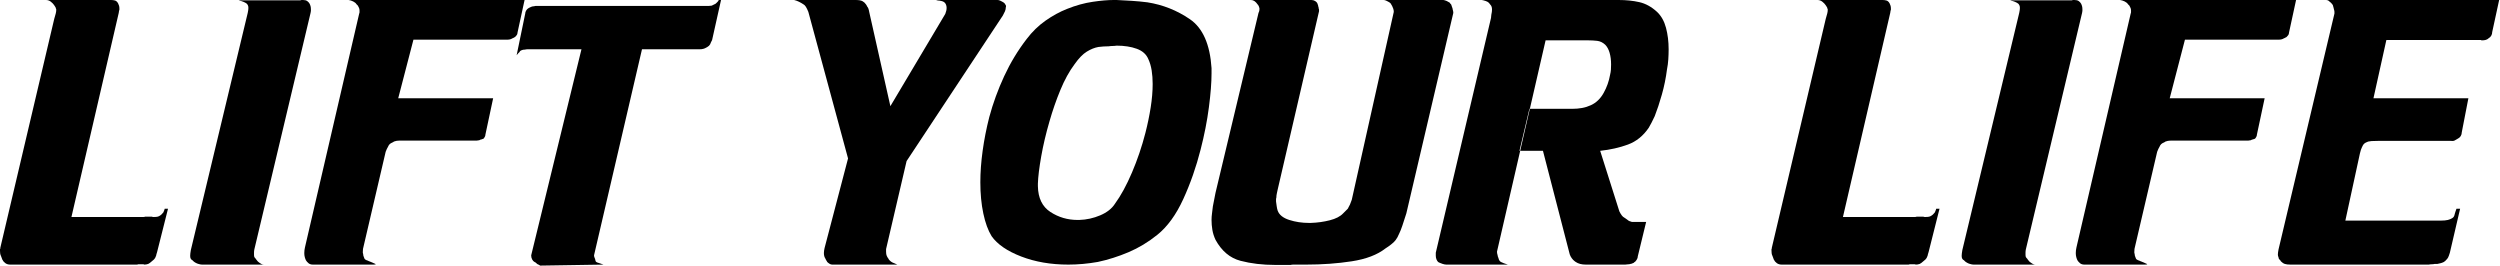
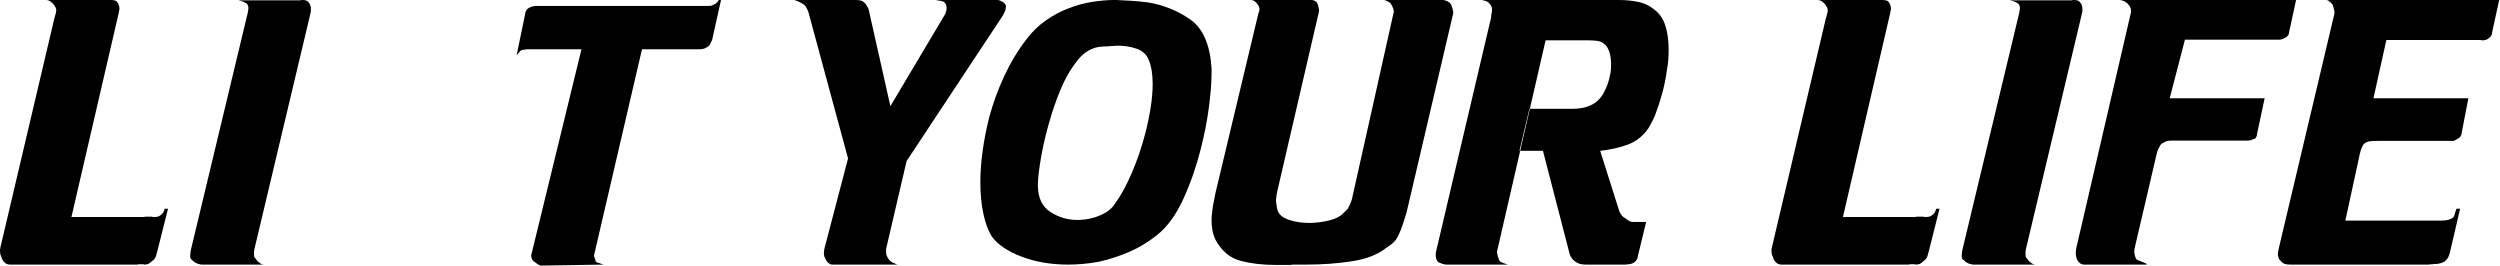
<svg xmlns="http://www.w3.org/2000/svg" width="100%" height="100%" viewBox="0 0 2898 308" version="1.1" xml:space="preserve" style="fill-rule:evenodd;clip-rule:evenodd;stroke-linejoin:round;stroke-miterlimit:2;">
  <g>
    <g transform="matrix(1,0,0,1,1.534,306.725)">
      <path d="M61.345,-300.59C60.323,-302.124 58.981,-303.53 57.319,-304.808C55.658,-306.086 53.805,-306.725 51.76,-306.725L127.291,-306.725C128.824,-306.725 130.294,-306.533 131.7,-306.15C133.106,-305.766 134.32,-304.68 135.342,-302.891C135.854,-301.868 136.237,-300.91 136.493,-300.015C136.748,-299.121 136.876,-298.034 136.876,-296.756L136.876,-295.606C136.876,-295.095 136.748,-294.711 136.493,-294.456C136.493,-293.945 136.429,-293.497 136.301,-293.114C136.173,-292.73 136.109,-292.283 136.109,-291.772L81.282,-55.21L165.056,-55.21C165.695,-55.21 166.27,-55.338 166.782,-55.594L174.45,-55.594C174.961,-55.338 175.472,-55.21 175.983,-55.21L177.517,-55.21C179.051,-55.21 180.329,-55.338 181.351,-55.594C182.373,-55.849 183.396,-56.361 184.418,-57.127C185.185,-57.639 185.824,-58.214 186.335,-58.853C186.847,-59.492 187.358,-60.067 187.869,-60.578C188.38,-61.601 188.764,-62.559 189.019,-63.454C189.275,-64.348 189.403,-64.796 189.403,-64.796L193.237,-64.796L180.584,-14.569C180.329,-13.547 180.073,-12.716 179.817,-12.077C179.562,-11.438 179.434,-10.863 179.434,-10.352C179.178,-9.841 178.987,-9.393 178.859,-9.01C178.731,-8.627 178.539,-8.179 178.284,-7.668C178.028,-7.157 177.581,-6.582 176.942,-5.943C176.303,-5.304 175.472,-4.601 174.45,-3.834C173.683,-3.067 172.916,-2.428 172.149,-1.917C171.382,-1.406 170.743,-1.022 170.232,-0.767C169.465,-0.511 168.699,-0.32 167.932,-0.192C167.165,-0.064 166.398,0 165.631,0C165.376,-0.256 164.928,-0.383 164.289,-0.383L158.73,-0.383C158.219,-0.128 157.772,0 157.388,0L10.352,0C8.052,0 6.134,-0.575 4.601,-1.725C3.067,-2.876 2.045,-4.09 1.534,-5.368C1.278,-5.623 1.086,-5.879 0.959,-6.134C0.831,-6.39 0.767,-6.646 0.767,-6.901C0.511,-7.413 0.32,-7.924 0.192,-8.435C0.064,-8.946 -0.128,-9.457 -0.383,-9.969C-0.895,-10.991 -1.214,-12.013 -1.342,-13.036C-1.47,-14.058 -1.534,-15.081 -1.534,-16.103L-1.534,-18.02C-1.278,-18.276 -1.15,-18.531 -1.15,-18.787L-1.15,-19.554L61.345,-284.871C62.112,-287.427 62.687,-289.472 63.07,-291.005C63.454,-292.539 63.645,-293.817 63.645,-294.839L63.645,-295.798C63.645,-296.181 63.518,-296.501 63.262,-296.756C63.262,-297.267 63.07,-297.843 62.687,-298.482C62.303,-299.121 61.856,-299.823 61.345,-300.59Z" />
      <path d="M284.487,-302.507C283.465,-303.274 282.187,-303.977 280.653,-304.616C279.12,-305.255 277.586,-305.702 276.052,-305.958C275.797,-306.214 275.477,-306.341 275.094,-306.341L273.752,-306.341L346.599,-306.341C347.11,-306.597 347.685,-306.725 348.324,-306.725L349.666,-306.725C351.711,-306.725 353.309,-306.341 354.459,-305.575C355.609,-304.808 356.568,-303.785 357.334,-302.507C357.846,-301.485 358.229,-300.463 358.485,-299.44C358.74,-298.418 358.868,-297.267 358.868,-295.989L358.868,-294.072C358.868,-293.561 358.804,-293.178 358.676,-292.922C358.549,-292.667 358.485,-292.283 358.485,-291.772L293.306,-17.637C293.05,-16.359 292.922,-15.145 292.922,-13.994L292.922,-11.502C292.922,-10.224 293.05,-9.33 293.306,-8.818C293.561,-8.307 293.817,-7.924 294.072,-7.668C294.328,-7.413 294.584,-7.157 294.839,-6.901C295.095,-6.646 295.35,-6.262 295.606,-5.751C295.862,-5.495 296.117,-5.176 296.373,-4.793C296.628,-4.409 297.012,-3.962 297.523,-3.451C298.034,-2.939 298.609,-2.492 299.248,-2.109C299.887,-1.725 300.59,-1.278 301.357,-0.767C301.868,-0.511 302.38,-0.32 302.891,-0.192C303.402,-0.064 303.913,0 304.424,0L232.727,0C232.216,0 231.577,-0.064 230.81,-0.192C230.044,-0.32 229.277,-0.511 228.51,-0.767C227.488,-1.022 226.401,-1.47 225.251,-2.109C224.101,-2.748 223.27,-3.323 222.759,-3.834C222.248,-4.345 221.864,-4.729 221.609,-4.984C221.353,-5.24 220.97,-5.495 220.458,-5.751C219.947,-6.262 219.564,-6.837 219.308,-7.476C219.053,-8.115 218.925,-9.074 218.925,-10.352C218.925,-11.119 218.989,-12.013 219.117,-13.036C219.244,-14.058 219.436,-15.336 219.692,-16.87L285.637,-291.772C285.893,-293.05 286.085,-294.136 286.213,-295.031C286.34,-295.926 286.404,-296.756 286.404,-297.523C286.404,-298.801 286.213,-299.823 285.829,-300.59C285.446,-301.357 284.998,-301.996 284.487,-302.507Z" />
-       <path d="M411.778,-301.741C411.011,-303.019 409.733,-304.105 407.944,-304.999C406.155,-305.894 404.366,-306.469 402.576,-306.725L401.043,-306.725L606.548,-306.725L598.497,-269.534C598.497,-269.279 598.433,-268.959 598.305,-268.576C598.177,-268.192 598.113,-267.745 598.113,-267.234C597.858,-266.723 597.602,-266.275 597.347,-265.892C597.091,-265.509 596.708,-265.061 596.196,-264.55C595.941,-264.295 595.685,-264.039 595.43,-263.783C595.174,-263.528 594.918,-263.4 594.663,-263.4C594.407,-263.144 594.088,-262.953 593.704,-262.825C593.321,-262.697 592.873,-262.505 592.362,-262.25C591.595,-261.738 590.701,-261.355 589.678,-261.099C588.656,-260.844 587.378,-260.716 585.844,-260.716L477.724,-260.716L460.087,-192.853L570.125,-192.853L561.306,-151.445C561.306,-151.19 561.242,-150.87 561.115,-150.487C560.987,-150.103 560.923,-149.656 560.923,-149.145C560.667,-148.634 560.412,-148.123 560.156,-147.611C559.901,-147.1 559.645,-146.717 559.389,-146.461C559.134,-146.205 558.942,-146.014 558.814,-145.886C558.686,-145.758 558.495,-145.694 558.239,-145.694C557.984,-145.694 557.6,-145.566 557.089,-145.311C556.578,-145.055 556.067,-144.927 555.555,-144.927C555.3,-144.672 555.044,-144.544 554.788,-144.544C554.533,-144.544 554.277,-144.416 554.022,-144.161C553.51,-144.161 553.063,-144.097 552.68,-143.969C552.296,-143.841 551.849,-143.777 551.338,-143.777L463.921,-143.777C460.854,-143.777 458.809,-143.649 457.787,-143.394C456.764,-143.138 455.87,-142.883 455.103,-142.627C454.847,-142.371 454.592,-142.18 454.336,-142.052C454.081,-141.924 453.697,-141.732 453.186,-141.477C451.908,-140.966 450.885,-140.327 450.119,-139.56C449.352,-138.793 448.713,-137.771 448.202,-136.493C447.69,-135.726 447.243,-134.895 446.86,-134C446.476,-133.106 446.029,-132.019 445.518,-130.741L419.83,-20.704C419.574,-19.937 419.382,-19.106 419.254,-18.212C419.127,-17.317 419.063,-16.231 419.063,-14.953L419.063,-13.611C419.063,-13.228 419.191,-12.78 419.446,-12.269C419.446,-11.247 419.638,-10.288 420.021,-9.393C420.405,-8.499 420.724,-7.668 420.98,-6.901C420.98,-6.646 421.363,-6.262 422.13,-5.751C422.897,-5.24 423.791,-4.856 424.814,-4.601C425.069,-4.345 425.453,-4.154 425.964,-4.026C426.475,-3.898 426.986,-3.706 427.498,-3.451C429.798,-2.428 431.715,-1.598 433.249,-0.959C434.782,-0.32 433.888,0 430.565,0L361.168,0C359.124,0 357.462,-0.511 356.184,-1.534C354.906,-2.556 353.884,-3.706 353.117,-4.984C352.606,-6.007 352.158,-7.221 351.775,-8.627C351.392,-10.032 351.2,-11.63 351.2,-13.419C351.2,-14.442 351.264,-15.528 351.392,-16.678C351.519,-17.828 351.711,-18.915 351.967,-19.937L414.845,-291.005C415.101,-291.516 415.229,-292.091 415.229,-292.73L415.229,-294.456C415.229,-295.734 415.037,-296.756 414.654,-297.523C414.27,-298.29 413.823,-299.184 413.312,-300.207C413.056,-300.463 412.034,-301.485 411.778,-301.741Z" />
    </g>
    <g transform="matrix(1,0,0,1,602.714,306.725)">
      <path d="M0.383,-247.68C0.128,-247.425 -0.064,-247.169 -0.192,-246.913C-0.32,-246.658 -0.511,-246.402 -0.767,-246.147L-0.767,-245.955C-0.767,-245.827 -0.895,-245.763 -1.15,-245.763C-1.406,-245.508 -1.725,-245.188 -2.109,-244.805C-2.492,-244.421 -3.067,-243.718 -3.834,-242.696L6.134,-291.005C6.134,-292.028 6.454,-293.114 7.093,-294.264C7.732,-295.414 8.435,-296.245 9.202,-296.756C9.713,-297.012 10.096,-297.267 10.352,-297.523C10.608,-297.779 10.863,-297.906 11.119,-297.906C11.63,-298.162 12.333,-298.482 13.228,-298.865C14.122,-299.248 15.081,-299.44 16.103,-299.44C16.87,-299.696 17.509,-299.823 18.02,-299.823L218.541,-299.823C219.308,-299.823 220.011,-299.887 220.65,-300.015C221.289,-300.143 221.864,-300.207 222.375,-300.207C222.887,-300.463 224.932,-301.485 225.443,-301.741C225.698,-301.741 226.018,-301.868 226.401,-302.124C226.785,-302.38 227.232,-302.763 227.743,-303.274C227.999,-303.53 228.638,-304.169 228.893,-304.424C229.405,-304.936 229.788,-305.383 230.044,-305.766C230.299,-306.15 230.427,-306.469 230.427,-306.725L233.111,-306.725L222.759,-260.333C222.248,-259.31 221.8,-258.416 221.417,-257.649C221.034,-256.882 220.714,-256.115 220.458,-255.348C219.947,-254.582 219.5,-254.006 219.117,-253.623C218.733,-253.24 218.286,-252.92 217.775,-252.665C217.519,-252.409 217.263,-252.217 217.008,-252.089C216.752,-251.962 216.369,-251.77 215.858,-251.514C215.091,-251.003 214.068,-250.556 212.79,-250.172C211.512,-249.789 209.979,-249.597 208.189,-249.597L141.477,-249.597L85.883,-10.735C85.883,-10.224 85.947,-9.713 86.075,-9.202C86.202,-8.691 86.394,-8.179 86.65,-7.668L86.65,-7.476C86.65,-7.349 86.778,-7.157 87.033,-6.901C87.033,-6.39 87.161,-5.815 87.417,-5.176C87.672,-4.537 87.8,-4.09 87.8,-3.834C88.056,-3.323 88.631,-2.876 89.525,-2.492C90.42,-2.109 91.378,-1.789 92.401,-1.534C93.679,-1.022 94.829,-0.639 95.852,-0.383C96.874,-0.128 97.002,0 96.235,0L23.388,1.15C23.132,0.895 22.749,0.639 22.238,0.383C21.726,0.128 21.215,-0.128 20.704,-0.383C20.448,-0.383 20.257,-0.447 20.129,-0.575C20.001,-0.703 19.809,-0.895 19.554,-1.15C19.042,-1.661 18.531,-2.109 18.02,-2.492C17.509,-2.876 17.125,-3.067 16.87,-3.067C15.847,-3.578 14.953,-4.537 14.186,-5.943C13.419,-7.349 13.036,-8.946 13.036,-10.735L71.314,-249.597L8.627,-249.597C7.732,-249.597 6.774,-249.47 5.751,-249.214C4.729,-249.214 3.77,-249.086 2.876,-248.83C1.981,-248.575 1.15,-248.191 0.383,-247.68Z" />
      <path d="M328.579,-301.741C327.045,-302.763 325.384,-303.721 323.595,-304.616C321.805,-305.511 319.888,-306.214 317.844,-306.725L389.157,-306.725C392.736,-306.725 395.355,-306.277 397.017,-305.383C398.678,-304.488 400.02,-303.274 401.043,-301.741C401.298,-301.485 401.554,-301.102 401.809,-300.59C402.065,-300.079 402.321,-299.568 402.576,-299.057C403.088,-298.545 403.535,-297.779 403.918,-296.756C404.302,-295.734 404.621,-294.456 404.877,-292.922L429.415,-183.651L493.06,-290.622C493.571,-291.9 493.955,-293.114 494.21,-294.264C494.466,-295.414 494.594,-296.501 494.594,-297.523C494.594,-298.545 494.466,-299.504 494.21,-300.399C493.955,-301.293 493.571,-302.124 493.06,-302.891C492.293,-303.913 491.399,-304.616 490.376,-304.999C489.354,-305.383 488.076,-305.702 486.542,-305.958C485.775,-305.958 485.072,-306.022 484.433,-306.15C483.794,-306.277 483.092,-306.469 482.325,-306.725L553.638,-306.725C554.149,-306.725 554.661,-306.661 555.172,-306.533C555.683,-306.405 556.194,-306.214 556.706,-305.958C557.472,-305.702 558.239,-305.319 559.006,-304.808C559.773,-304.297 560.412,-303.913 560.923,-303.658C561.434,-303.146 561.818,-302.763 562.073,-302.507C562.329,-302.252 562.457,-301.996 562.457,-301.741C562.968,-301.229 563.287,-300.654 563.415,-300.015C563.543,-299.376 563.479,-298.801 563.223,-298.29C563.223,-296.756 562.904,-295.223 562.265,-293.689C561.626,-292.155 560.795,-290.494 559.773,-288.705L448.202,-120.006L424.43,-18.02L424.43,-14.953C424.43,-12.908 424.686,-11.31 425.197,-10.16C425.708,-9.01 426.347,-7.924 427.114,-6.901C427.114,-6.901 427.178,-6.837 427.306,-6.71C427.434,-6.582 427.498,-6.39 427.498,-6.134C428.265,-5.112 429.159,-4.217 430.182,-3.451C431.204,-2.684 432.482,-2.045 434.016,-1.534C434.527,-1.278 435.102,-1.022 435.741,-0.767C436.38,-0.511 436.955,-0.256 437.466,0L361.935,0C360.913,0 359.89,-0.32 358.868,-0.959C357.846,-1.598 356.951,-2.3 356.184,-3.067C355.929,-3.578 355.737,-3.962 355.609,-4.217C355.481,-4.473 355.29,-4.729 355.034,-4.984C354.778,-5.495 354.139,-6.774 353.884,-7.285C353.373,-8.052 352.989,-8.946 352.734,-9.969C352.478,-10.991 352.35,-12.141 352.35,-13.419C352.35,-14.186 352.414,-15.081 352.542,-16.103C352.67,-17.125 352.861,-18.148 353.117,-19.17L380.339,-123.073L334.33,-292.922C333.308,-295.478 332.349,-297.459 331.454,-298.865C330.56,-300.271 329.601,-301.229 328.579,-301.741Z" />
      <path d="M738.823,-34.507C728.344,-26.072 717.225,-19.362 705.467,-14.378C693.709,-9.393 681.824,-5.623 669.81,-3.067C663.931,-2.045 658.18,-1.278 652.557,-0.767C646.934,-0.256 641.31,0 635.687,0C615.494,0 597.283,-3.131 581.052,-9.393C564.821,-15.656 553.383,-23.516 546.737,-32.973C542.647,-39.619 539.452,-48.373 537.152,-59.236C534.851,-70.099 533.701,-82.177 533.701,-95.468C533.701,-106.97 534.596,-119.175 536.385,-132.083C538.174,-144.991 540.73,-157.963 544.053,-170.999C548.398,-187.102 554.149,-202.886 561.306,-218.35C568.463,-233.814 577.154,-248.191 587.378,-261.483C593.768,-269.918 601.053,-277.011 609.232,-282.762C617.411,-288.513 625.719,-293.05 634.154,-296.373C644.378,-300.463 654.282,-303.21 663.867,-304.616C673.453,-306.022 681.568,-306.725 688.214,-306.725L691.664,-306.725L691.664,-253.815C690.131,-253.559 688.597,-253.431 687.064,-253.431C685.53,-253.431 683.996,-253.304 682.463,-253.048C680.418,-253.048 678.437,-252.984 676.52,-252.856C674.603,-252.728 672.622,-252.537 670.577,-252.281C666.232,-251.514 661.759,-249.725 657.158,-246.913C652.557,-244.102 647.828,-239.245 642.972,-232.344C636.837,-224.165 631.342,-214.196 626.485,-202.438C621.629,-190.681 617.411,-178.539 613.833,-166.015C609.743,-151.957 606.548,-138.41 604.248,-125.374C601.947,-112.338 600.669,-101.858 600.414,-93.934L600.414,-90.867C600.669,-77.065 605.526,-67.096 614.983,-60.962C624.441,-54.827 634.92,-51.76 646.423,-51.76L648.34,-51.76C656.774,-52.015 664.89,-53.805 672.686,-57.127C680.482,-60.45 686.169,-64.923 689.747,-70.547C696.649,-80.004 703.231,-92.081 709.493,-106.779C715.755,-121.476 720.931,-136.748 725.021,-152.596C727.577,-162.564 729.622,-172.405 731.155,-182.118C732.689,-191.831 733.456,-200.905 733.456,-209.34C733.456,-214.963 733.072,-220.203 732.305,-225.059C731.539,-229.916 730.261,-234.261 728.471,-238.095C726.171,-243.718 721.698,-247.744 715.052,-250.172C708.406,-252.601 700.611,-253.815 691.664,-253.815L691.664,-306.725C697.288,-306.469 703.103,-306.15 709.109,-305.766C715.116,-305.383 721.187,-304.808 727.321,-304.041C745.213,-301.229 761.636,-294.711 776.589,-284.487C791.542,-274.263 799.913,-255.348 801.702,-227.743L801.702,-221.609C801.702,-211.129 800.68,-198.029 798.635,-182.31C796.59,-166.59 793.395,-150.295 789.05,-133.425C783.937,-113.233 777.228,-94.062 768.921,-75.914C760.614,-57.767 750.581,-43.964 738.823,-34.507Z" />
      <path d="M854.995,-301.741C853.973,-303.274 852.823,-304.488 851.545,-305.383C850.267,-306.277 848.861,-306.725 847.327,-306.725L917.491,-306.725C919.024,-306.725 920.43,-306.341 921.708,-305.575C922.986,-304.808 923.881,-303.913 924.392,-302.891C924.392,-302.635 924.456,-302.316 924.584,-301.932C924.711,-301.549 924.903,-301.229 925.159,-300.974C925.159,-300.207 925.286,-299.504 925.542,-298.865C925.798,-298.226 925.925,-297.523 925.925,-296.756C926.181,-296.245 926.309,-295.734 926.309,-295.223L926.309,-293.689L878.383,-87.033C878.128,-85.755 877.808,-84.285 877.425,-82.624C877.041,-80.963 876.85,-79.365 876.85,-77.831C876.594,-77.065 876.466,-76.298 876.466,-75.531L876.466,-73.231C876.722,-71.441 876.977,-69.588 877.233,-67.671C877.489,-65.754 877.872,-64.029 878.383,-62.495C880.172,-57.639 884.645,-54.06 891.802,-51.76C898.959,-49.459 906.627,-48.309 914.807,-48.309L916.724,-48.309C924.392,-48.565 931.74,-49.587 938.77,-51.376C945.799,-53.166 950.975,-55.849 954.298,-59.428C955.064,-60.195 959.09,-64.221 959.474,-64.604C959.857,-64.987 960.176,-65.562 960.432,-66.329C960.943,-67.096 961.518,-68.182 962.157,-69.588C962.796,-70.994 963.499,-72.847 964.266,-75.148L1012.959,-292.922C1012.959,-294.2 1012.767,-295.414 1012.384,-296.565C1012,-297.715 1011.553,-298.801 1011.042,-299.823C1010.786,-300.079 1010.594,-300.399 1010.467,-300.782C1010.339,-301.165 1010.147,-301.485 1009.891,-301.741C1009.891,-301.996 1009.764,-302.252 1009.508,-302.507C1009.252,-302.763 1008.869,-303.146 1008.358,-303.658C1007.847,-303.913 1007.208,-304.297 1006.441,-304.808C1005.674,-305.319 1004.907,-305.702 1004.14,-305.958C1003.629,-306.214 1003.118,-306.405 1002.607,-306.533C1002.095,-306.661 1001.584,-306.725 1001.073,-306.725L1070.47,-306.725C1070.981,-306.725 1071.556,-306.597 1072.195,-306.341C1072.834,-306.086 1073.537,-305.83 1074.304,-305.575C1074.815,-305.319 1075.39,-304.999 1076.029,-304.616C1076.668,-304.233 1077.243,-303.913 1077.754,-303.658C1078.01,-303.146 1078.265,-302.763 1078.521,-302.507C1078.777,-302.252 1079.032,-301.996 1079.288,-301.741C1079.543,-301.485 1079.735,-301.038 1079.863,-300.399C1079.991,-299.76 1080.183,-299.184 1080.438,-298.673C1080.694,-298.162 1080.885,-297.651 1081.013,-297.14C1081.141,-296.628 1081.205,-296.245 1081.205,-295.989C1081.461,-295.223 1081.652,-294.456 1081.78,-293.689C1081.908,-292.922 1081.972,-292.283 1081.972,-291.772L1027.528,-59.428C1025.739,-53.805 1024.205,-49.076 1022.927,-45.242C1021.649,-41.408 1020.371,-38.213 1019.093,-35.657C1017.815,-32.59 1016.473,-30.161 1015.067,-28.372C1013.662,-26.583 1011.936,-24.921 1009.891,-23.388C1008.869,-22.621 1007.847,-21.854 1006.824,-21.087C1005.802,-20.321 1004.652,-19.554 1003.374,-18.787C993.916,-11.374 980.88,-6.39 964.266,-3.834C947.652,-1.278 930.015,0 911.356,0L896.403,0C895.381,0 894.358,0.128 893.336,0.383L875.699,0.383C860.874,0.383 847.391,-1.214 835.25,-4.409C823.109,-7.604 813.46,-15.72 806.303,-28.755C804.514,-32.59 803.299,-36.424 802.66,-40.258C802.021,-44.092 801.702,-47.926 801.702,-51.76C801.702,-54.316 801.894,-56.936 802.277,-59.62C802.66,-62.303 802.98,-64.923 803.236,-67.479C803.747,-70.035 804.258,-72.655 804.769,-75.339C805.28,-78.023 805.792,-80.643 806.303,-83.199L856.146,-291.772C856.657,-292.794 856.976,-293.689 857.104,-294.456C857.232,-295.223 857.296,-295.989 857.296,-296.756C857.04,-298.034 856.721,-299.057 856.337,-299.823C855.954,-300.59 855.507,-301.229 854.995,-301.741Z" />
      <path d="M1124.53,-301.741C1123.763,-303.019 1122.804,-303.977 1121.654,-304.616C1120.504,-305.255 1118.907,-305.83 1116.862,-306.341C1116.606,-306.341 1116.287,-306.405 1115.903,-306.533C1115.52,-306.661 1115.2,-306.725 1114.945,-306.725L1273.675,-306.725C1282.365,-306.725 1290.353,-305.894 1297.638,-304.233C1304.922,-302.571 1311.76,-298.801 1318.15,-292.922C1323.006,-288.321 1326.457,-282.187 1328.502,-274.519C1330.547,-266.851 1331.569,-258.543 1331.569,-249.597C1331.569,-245.763 1331.441,-241.865 1331.186,-237.903C1330.93,-233.942 1330.419,-230.044 1329.652,-226.21C1328.374,-216.241 1326.393,-206.528 1323.709,-197.071C1321.025,-187.613 1318.278,-179.306 1315.466,-172.149C1314.188,-169.338 1312.974,-166.846 1311.824,-164.673C1310.673,-162.5 1309.587,-160.519 1308.565,-158.73C1302.175,-149.273 1294.123,-142.755 1284.41,-139.176C1274.697,-135.598 1263.962,-133.17 1252.204,-131.892L1274.442,-61.728C1275.464,-59.684 1276.422,-58.086 1277.317,-56.936C1278.212,-55.786 1279.17,-54.955 1280.193,-54.444C1280.704,-54.188 1281.279,-53.805 1281.918,-53.293C1282.557,-52.782 1283.26,-52.271 1284.027,-51.76C1284.538,-51.249 1285.241,-50.801 1286.135,-50.418C1287.03,-50.034 1287.989,-49.715 1289.011,-49.459L1305.497,-49.459L1295.912,-9.969C1295.912,-9.713 1295.848,-9.393 1295.721,-9.01C1295.593,-8.627 1295.529,-8.179 1295.529,-7.668C1295.273,-6.901 1294.89,-6.134 1294.379,-5.368C1293.867,-4.601 1293.356,-3.962 1292.845,-3.451C1292.334,-3.195 1291.95,-2.939 1291.695,-2.684C1291.439,-2.428 1291.184,-2.173 1290.928,-1.917C1290.672,-1.917 1290.417,-1.853 1290.161,-1.725C1289.906,-1.598 1289.522,-1.406 1289.011,-1.15C1288.5,-1.15 1287.925,-1.022 1287.286,-0.767C1286.647,-0.511 1285.944,-0.383 1285.177,-0.383C1284.41,-0.383 1283.707,-0.32 1283.068,-0.192C1282.429,-0.064 1281.854,0 1281.343,0L1235.718,0C1233.161,0 1230.925,-0.256 1229.008,-0.767C1227.091,-1.278 1225.366,-2.045 1223.832,-3.067C1223.576,-3.323 1223.321,-3.515 1223.065,-3.642C1222.81,-3.77 1222.554,-3.962 1222.298,-4.217C1221.276,-4.984 1220.253,-6.071 1219.231,-7.476C1218.209,-8.882 1217.442,-10.352 1216.931,-11.886L1185.875,-131.892L1158.653,-131.892L1170.155,-180.584L1219.998,-180.584C1223.832,-180.584 1227.538,-180.904 1231.117,-181.543C1234.695,-182.182 1238.146,-183.268 1241.469,-184.802C1247.603,-187.613 1252.524,-192.342 1256.23,-198.988C1259.936,-205.633 1262.428,-212.663 1263.706,-220.075C1264.217,-222.12 1264.537,-224.101 1264.665,-226.018C1264.792,-227.935 1264.856,-229.916 1264.856,-231.961C1264.856,-237.073 1264.281,-241.61 1263.131,-245.572C1261.981,-249.533 1260.256,-252.665 1257.955,-254.965C1255.143,-257.521 1252.076,-258.991 1248.753,-259.374C1245.43,-259.758 1241.98,-259.949 1238.401,-259.949L1188.942,-259.949L1132.581,-14.953C1132.581,-14.442 1132.645,-13.803 1132.773,-13.036C1132.901,-12.269 1133.093,-11.502 1133.348,-10.735C1133.348,-10.48 1133.412,-10.096 1133.54,-9.585C1133.668,-9.074 1133.859,-8.563 1134.115,-8.052C1134.371,-7.54 1134.562,-6.965 1134.69,-6.326C1134.818,-5.687 1135.01,-5.24 1135.265,-4.984C1135.776,-3.962 1136.543,-3.259 1137.566,-2.876C1138.588,-2.492 1139.61,-2.045 1140.633,-1.534C1141.4,-1.278 1144.467,-0.256 1145.234,0L1073.92,0C1073.409,0 1072.77,-0.064 1072.003,-0.192C1071.236,-0.32 1070.47,-0.511 1069.703,-0.767C1069.192,-1.022 1068.68,-1.214 1068.169,-1.342C1067.658,-1.47 1067.147,-1.661 1066.635,-1.917C1066.124,-2.173 1065.677,-2.364 1065.294,-2.492C1064.91,-2.62 1064.591,-2.812 1064.335,-3.067C1063.568,-3.834 1062.929,-4.856 1062.418,-6.134C1061.907,-7.413 1061.651,-8.818 1061.651,-10.352L1061.651,-13.803L1125.68,-286.021C1125.68,-286.788 1125.744,-287.491 1125.872,-288.13C1126,-288.769 1126.063,-289.344 1126.063,-289.855C1126.319,-290.877 1126.511,-291.9 1126.639,-292.922C1126.766,-293.945 1126.83,-294.839 1126.83,-295.606C1126.83,-296.628 1126.702,-297.651 1126.447,-298.673C1126.191,-299.696 1125.552,-300.718 1124.53,-301.741Z" />
      <path d="M1513.687,-300.59C1512.664,-302.124 1511.323,-303.53 1509.661,-304.808C1508,-306.086 1506.147,-306.725 1504.102,-306.725L1579.633,-306.725C1581.166,-306.725 1582.636,-306.533 1584.042,-306.15C1585.448,-305.766 1586.662,-304.68 1587.684,-302.891C1588.195,-301.868 1588.579,-300.91 1588.834,-300.015C1589.09,-299.121 1589.218,-298.034 1589.218,-296.756L1589.218,-295.606C1589.218,-295.095 1589.09,-294.711 1588.834,-294.456C1588.834,-293.945 1588.771,-293.497 1588.643,-293.114C1588.515,-292.73 1588.451,-292.283 1588.451,-291.772L1533.624,-55.21L1617.398,-55.21C1618.037,-55.21 1618.612,-55.338 1619.124,-55.594L1626.792,-55.594C1627.303,-55.338 1627.814,-55.21 1628.325,-55.21L1629.859,-55.21C1631.393,-55.21 1632.671,-55.338 1633.693,-55.594C1634.715,-55.849 1635.738,-56.361 1636.76,-57.127C1637.527,-57.639 1638.166,-58.214 1638.677,-58.853C1639.188,-59.492 1639.7,-60.067 1640.211,-60.578C1640.722,-61.601 1641.105,-62.559 1641.361,-63.454C1641.617,-64.348 1641.744,-64.796 1641.744,-64.796L1645.579,-64.796L1632.926,-14.569C1632.671,-13.547 1632.415,-12.716 1632.159,-12.077C1631.904,-11.438 1631.776,-10.863 1631.776,-10.352C1631.52,-9.841 1631.329,-9.393 1631.201,-9.01C1631.073,-8.627 1630.881,-8.179 1630.626,-7.668C1630.37,-7.157 1629.923,-6.582 1629.284,-5.943C1628.645,-5.304 1627.814,-4.601 1626.792,-3.834C1626.025,-3.067 1625.258,-2.428 1624.491,-1.917C1623.724,-1.406 1623.085,-1.022 1622.574,-0.767C1621.807,-0.511 1621.041,-0.32 1620.274,-0.192C1619.507,-0.064 1618.74,0 1617.973,0C1617.718,-0.256 1617.27,-0.383 1616.631,-0.383L1611.072,-0.383C1610.561,-0.128 1610.113,0 1609.73,0L1462.694,0C1460.393,0 1458.476,-0.575 1456.943,-1.725C1455.409,-2.876 1454.387,-4.09 1453.876,-5.368C1453.62,-5.623 1453.428,-5.879 1453.3,-6.134C1453.173,-6.39 1453.109,-6.646 1453.109,-6.901C1452.853,-7.413 1452.661,-7.924 1452.534,-8.435C1452.406,-8.946 1452.214,-9.457 1451.959,-9.969C1451.447,-10.991 1451.128,-12.013 1451,-13.036C1450.872,-14.058 1450.808,-15.081 1450.808,-16.103L1450.808,-18.02C1451.064,-18.276 1451.192,-18.531 1451.192,-18.787L1451.192,-19.554L1513.687,-284.871C1514.454,-287.427 1515.029,-289.472 1515.412,-291.005C1515.796,-292.539 1515.987,-293.817 1515.987,-294.839L1515.987,-295.798C1515.987,-296.181 1515.86,-296.501 1515.604,-296.756C1515.604,-297.267 1515.412,-297.843 1515.029,-298.482C1514.645,-299.121 1514.198,-299.823 1513.687,-300.59Z" />
      <path d="M1736.829,-302.507C1735.807,-303.274 1734.529,-303.977 1732.995,-304.616C1731.461,-305.255 1729.928,-305.702 1728.394,-305.958C1728.139,-306.214 1727.819,-306.341 1727.436,-306.341L1726.094,-306.341L1798.941,-306.341C1799.452,-306.597 1800.027,-306.725 1800.666,-306.725L1802.008,-306.725C1804.053,-306.725 1805.651,-306.341 1806.801,-305.575C1807.951,-304.808 1808.91,-303.785 1809.676,-302.507C1810.188,-301.485 1810.571,-300.463 1810.827,-299.44C1811.082,-298.418 1811.21,-297.267 1811.21,-295.989L1811.21,-294.072C1811.21,-293.561 1811.146,-293.178 1811.018,-292.922C1810.89,-292.667 1810.827,-292.283 1810.827,-291.772L1745.648,-17.637C1745.392,-16.359 1745.264,-15.145 1745.264,-13.994L1745.264,-11.502C1745.264,-10.224 1745.392,-9.33 1745.648,-8.818C1745.903,-8.307 1746.159,-7.924 1746.414,-7.668C1746.67,-7.413 1746.926,-7.157 1747.181,-6.901C1747.437,-6.646 1747.692,-6.262 1747.948,-5.751C1748.204,-5.495 1748.459,-5.176 1748.715,-4.793C1748.97,-4.409 1749.354,-3.962 1749.865,-3.451C1750.376,-2.939 1750.951,-2.492 1751.59,-2.109C1752.229,-1.725 1752.932,-1.278 1753.699,-0.767C1754.21,-0.511 1754.721,-0.32 1755.233,-0.192C1755.744,-0.064 1756.255,0 1756.766,0L1685.069,0C1684.558,0 1683.919,-0.064 1683.152,-0.192C1682.386,-0.32 1681.619,-0.511 1680.852,-0.767C1679.829,-1.022 1678.743,-1.47 1677.593,-2.109C1676.443,-2.748 1675.612,-3.323 1675.101,-3.834C1674.59,-4.345 1674.206,-4.729 1673.951,-4.984C1673.695,-5.24 1673.312,-5.495 1672.8,-5.751C1672.289,-6.262 1671.906,-6.837 1671.65,-7.476C1671.395,-8.115 1671.267,-9.074 1671.267,-10.352C1671.267,-11.119 1671.331,-12.013 1671.458,-13.036C1671.586,-14.058 1671.778,-15.336 1672.034,-16.87L1737.979,-291.772C1738.235,-293.05 1738.427,-294.136 1738.555,-295.031C1738.682,-295.926 1738.746,-296.756 1738.746,-297.523C1738.746,-298.801 1738.555,-299.823 1738.171,-300.59C1737.788,-301.357 1737.34,-301.996 1736.829,-302.507Z" />
      <path d="M1864.12,-301.741C1863.353,-303.019 1862.075,-304.105 1860.286,-304.999C1858.497,-305.894 1856.707,-306.469 1854.918,-306.725L1853.385,-306.725L2058.89,-306.725L2050.839,-269.534C2050.839,-269.279 2050.775,-268.959 2050.647,-268.576C2050.519,-268.192 2050.455,-267.745 2050.455,-267.234C2050.2,-266.723 2049.944,-266.275 2049.688,-265.892C2049.433,-265.509 2049.049,-265.061 2048.538,-264.55C2048.283,-264.295 2048.027,-264.039 2047.771,-263.783C2047.516,-263.528 2047.26,-263.4 2047.005,-263.4C2046.749,-263.144 2046.43,-262.953 2046.046,-262.825C2045.663,-262.697 2045.215,-262.505 2044.704,-262.25C2043.937,-261.738 2043.043,-261.355 2042.02,-261.099C2040.998,-260.844 2039.72,-260.716 2038.186,-260.716L1930.066,-260.716L1912.429,-192.853L2022.467,-192.853L2013.648,-151.445C2013.648,-151.19 2013.584,-150.87 2013.457,-150.487C2013.329,-150.103 2013.265,-149.656 2013.265,-149.145C2013.009,-148.634 2012.754,-148.123 2012.498,-147.611C2012.242,-147.1 2011.987,-146.717 2011.731,-146.461C2011.476,-146.205 2011.284,-146.014 2011.156,-145.886C2011.028,-145.758 2010.837,-145.694 2010.581,-145.694C2010.325,-145.694 2009.942,-145.566 2009.431,-145.311C2008.92,-145.055 2008.408,-144.927 2007.897,-144.927C2007.642,-144.672 2007.386,-144.544 2007.13,-144.544C2006.875,-144.544 2006.619,-144.416 2006.364,-144.161C2005.852,-144.161 2005.405,-144.097 2005.022,-143.969C2004.638,-143.841 2004.191,-143.777 2003.68,-143.777L1916.263,-143.777C1913.196,-143.777 1911.151,-143.649 1910.129,-143.394C1909.106,-143.138 1908.212,-142.883 1907.445,-142.627C1907.189,-142.371 1906.934,-142.18 1906.678,-142.052C1906.422,-141.924 1906.039,-141.732 1905.528,-141.477C1904.25,-140.966 1903.227,-140.327 1902.461,-139.56C1901.694,-138.793 1901.055,-137.771 1900.544,-136.493C1900.032,-135.726 1899.585,-134.895 1899.202,-134C1898.818,-133.106 1898.371,-132.019 1897.86,-130.741L1872.171,-20.704C1871.916,-19.937 1871.724,-19.106 1871.596,-18.212C1871.469,-17.317 1871.405,-16.231 1871.405,-14.953L1871.405,-13.611C1871.405,-13.228 1871.532,-12.78 1871.788,-12.269C1871.788,-11.247 1871.98,-10.288 1872.363,-9.393C1872.747,-8.499 1873.066,-7.668 1873.322,-6.901C1873.322,-6.646 1873.705,-6.262 1874.472,-5.751C1875.239,-5.24 1876.133,-4.856 1877.156,-4.601C1877.411,-4.345 1877.795,-4.154 1878.306,-4.026C1878.817,-3.898 1879.328,-3.706 1879.84,-3.451C1882.14,-2.428 1884.057,-1.598 1885.591,-0.959C1887.124,-0.32 1886.23,0 1882.907,0L1813.51,0C1811.466,0 1809.804,-0.511 1808.526,-1.534C1807.248,-2.556 1806.226,-3.706 1805.459,-4.984C1804.948,-6.007 1804.5,-7.221 1804.117,-8.627C1803.734,-10.032 1803.542,-11.63 1803.542,-13.419C1803.542,-14.442 1803.606,-15.528 1803.734,-16.678C1803.861,-17.828 1804.053,-18.915 1804.309,-19.937L1867.187,-291.005C1867.443,-291.516 1867.571,-292.091 1867.571,-292.73L1867.571,-294.456C1867.571,-295.734 1867.379,-296.756 1866.996,-297.523C1866.612,-298.29 1866.165,-299.184 1865.654,-300.207C1865.398,-300.463 1864.376,-301.485 1864.12,-301.741Z" />
      <path d="M2101.448,-300.974C2101.193,-301.229 2100.937,-301.549 2100.681,-301.932C2100.426,-302.316 2100.042,-302.763 2099.531,-303.274C2099.02,-303.785 2098.509,-304.233 2097.998,-304.616C2097.486,-304.999 2096.975,-305.447 2096.464,-305.958C2095.953,-306.214 2095.505,-306.405 2095.122,-306.533C2094.739,-306.661 2094.291,-306.725 2093.78,-306.725L2294.302,-306.725L2286.25,-269.534C2286.25,-268.001 2285.867,-266.595 2285.1,-265.317C2284.333,-264.039 2283.438,-263.144 2282.416,-262.633C2281.394,-261.611 2280.243,-260.908 2278.965,-260.524C2277.687,-260.141 2276.154,-259.949 2274.364,-259.949L2273.789,-259.949C2273.661,-259.949 2273.47,-260.077 2273.214,-260.333L2163.56,-260.333L2148.607,-192.853L2258.645,-192.853L2250.977,-153.362C2250.977,-151.829 2250.593,-150.423 2249.826,-149.145C2249.06,-147.867 2248.165,-146.972 2247.143,-146.461C2246.887,-146.205 2246.567,-146.014 2246.184,-145.886C2245.801,-145.758 2245.481,-145.566 2245.226,-145.311C2244.459,-144.8 2243.564,-144.288 2242.542,-143.777C2241.519,-143.266 2240.241,-143.138 2238.708,-143.394L2153.592,-143.394C2150.269,-143.394 2147.84,-143.33 2146.307,-143.202C2144.773,-143.074 2143.495,-142.883 2142.473,-142.627C2141.962,-142.371 2141.514,-142.18 2141.131,-142.052C2140.747,-141.924 2140.3,-141.732 2139.789,-141.477C2138.255,-140.71 2137.105,-139.624 2136.338,-138.218C2135.571,-136.812 2134.805,-135.087 2134.038,-133.042C2133.782,-132.275 2133.59,-131.572 2133.463,-130.933C2133.335,-130.294 2133.143,-129.591 2132.888,-128.824L2116.018,-50.993L2226.439,-50.993C2230.017,-50.993 2232.829,-51.249 2234.874,-51.76C2236.918,-52.271 2238.708,-53.038 2240.241,-54.06C2241.008,-54.571 2241.583,-55.21 2241.967,-55.977C2242.35,-56.744 2242.669,-57.767 2242.925,-59.045C2243.181,-59.811 2243.436,-60.642 2243.692,-61.537C2243.948,-62.431 2244.331,-63.518 2244.842,-64.796L2249.06,-64.796L2237.174,-13.803C2236.918,-13.291 2236.727,-12.716 2236.599,-12.077C2236.471,-11.438 2236.279,-10.863 2236.024,-10.352C2235.513,-8.818 2234.874,-7.604 2234.107,-6.71C2233.34,-5.815 2232.445,-4.856 2231.423,-3.834C2231.167,-3.834 2230.976,-3.77 2230.848,-3.642C2230.72,-3.515 2230.528,-3.323 2230.273,-3.067C2228.739,-2.3 2227.333,-1.789 2226.055,-1.534C2224.777,-1.278 2223.627,-1.022 2222.605,-0.767L2219.537,-0.767C2218.515,-0.511 2217.429,-0.383 2216.278,-0.383C2215.128,-0.383 2213.914,-0.256 2212.636,0L2052.372,0C2049.561,0 2047.388,-0.256 2045.854,-0.767C2044.321,-1.278 2042.787,-2.3 2041.254,-3.834C2041.254,-4.09 2041.19,-4.281 2041.062,-4.409C2040.934,-4.537 2040.742,-4.729 2040.487,-4.984C2039.976,-5.495 2039.528,-6.007 2039.145,-6.518C2038.761,-7.029 2038.57,-7.668 2038.57,-8.435C2038.314,-8.946 2038.122,-9.457 2037.995,-9.969C2037.867,-10.48 2037.803,-10.991 2037.803,-11.502C2037.803,-12.269 2037.867,-13.164 2037.995,-14.186C2038.122,-15.208 2038.314,-16.359 2038.57,-17.637L2103.365,-291.005L2103.365,-292.922C2103.365,-293.689 2103.238,-294.456 2102.982,-295.223C2102.726,-296.245 2102.471,-297.267 2102.215,-298.29C2101.959,-299.312 2101.704,-300.207 2101.448,-300.974Z" />
    </g>
  </g>
</svg>